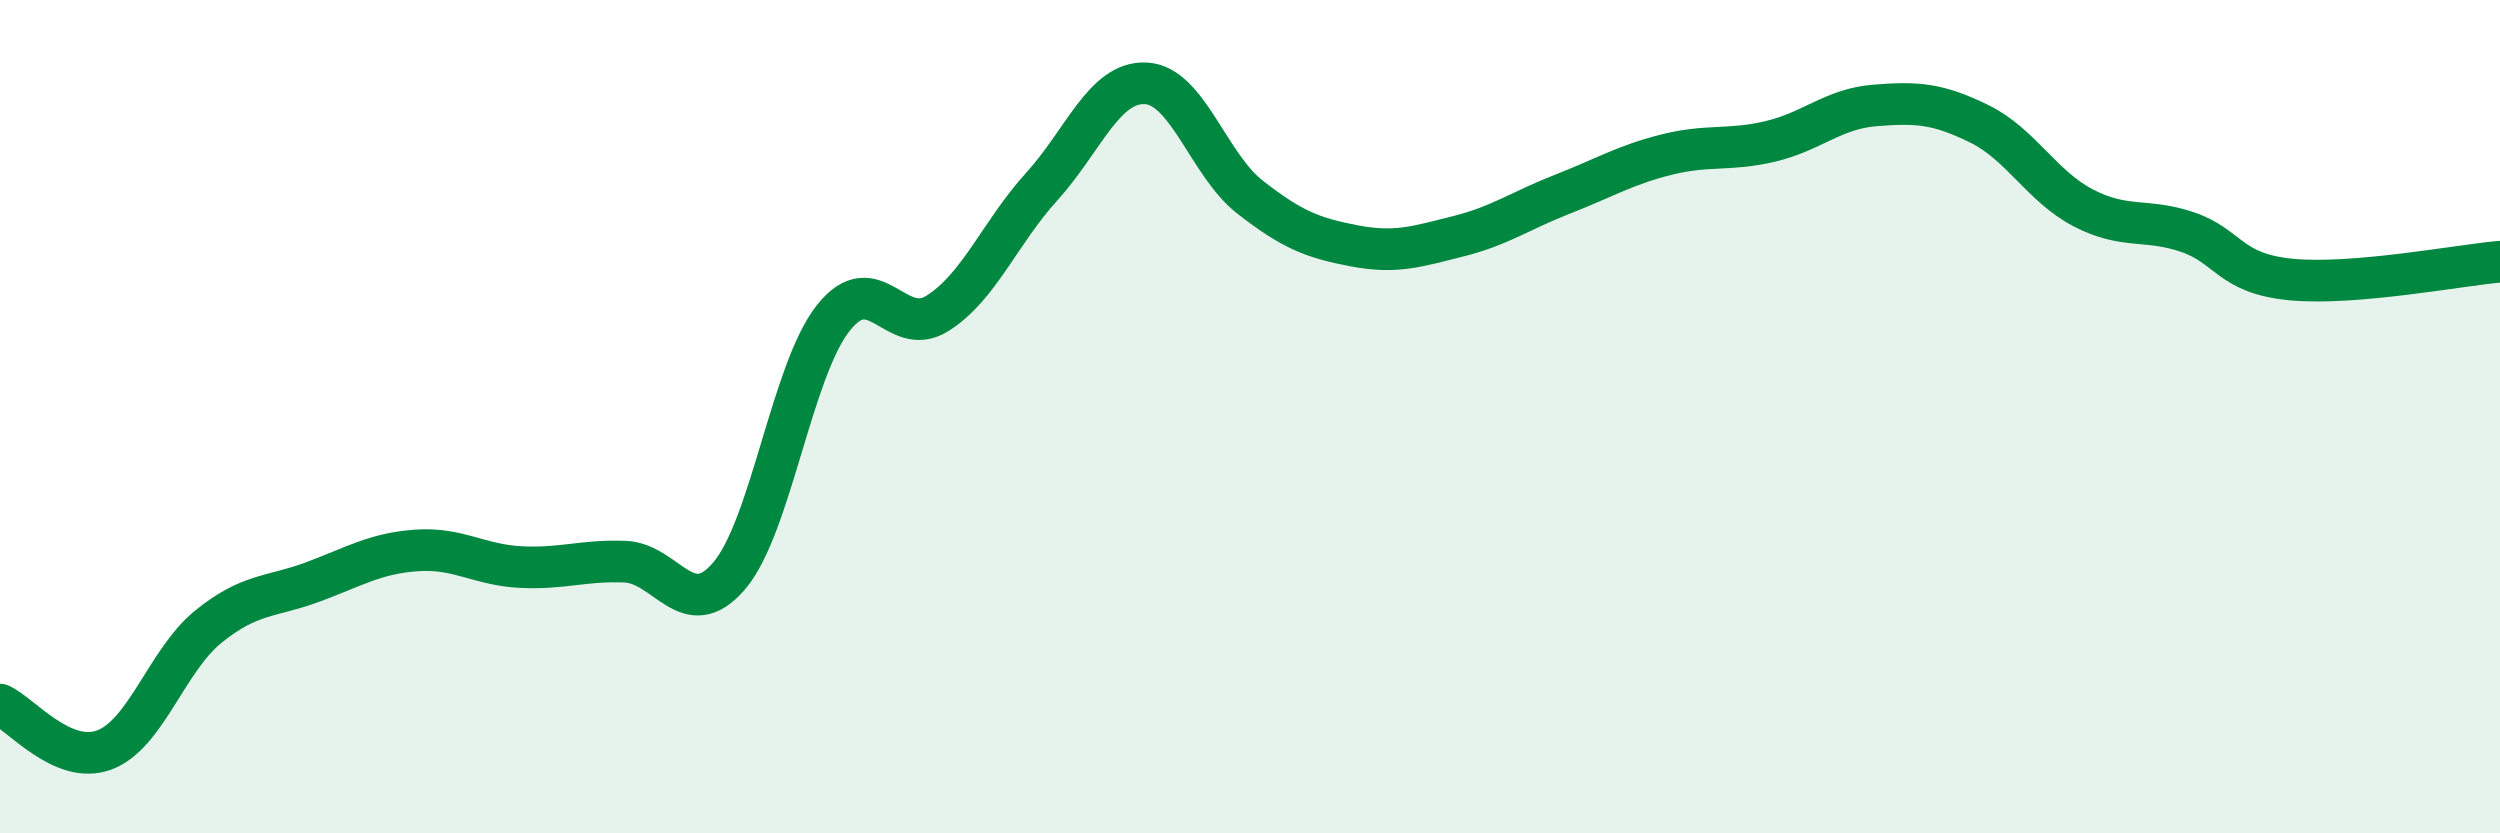
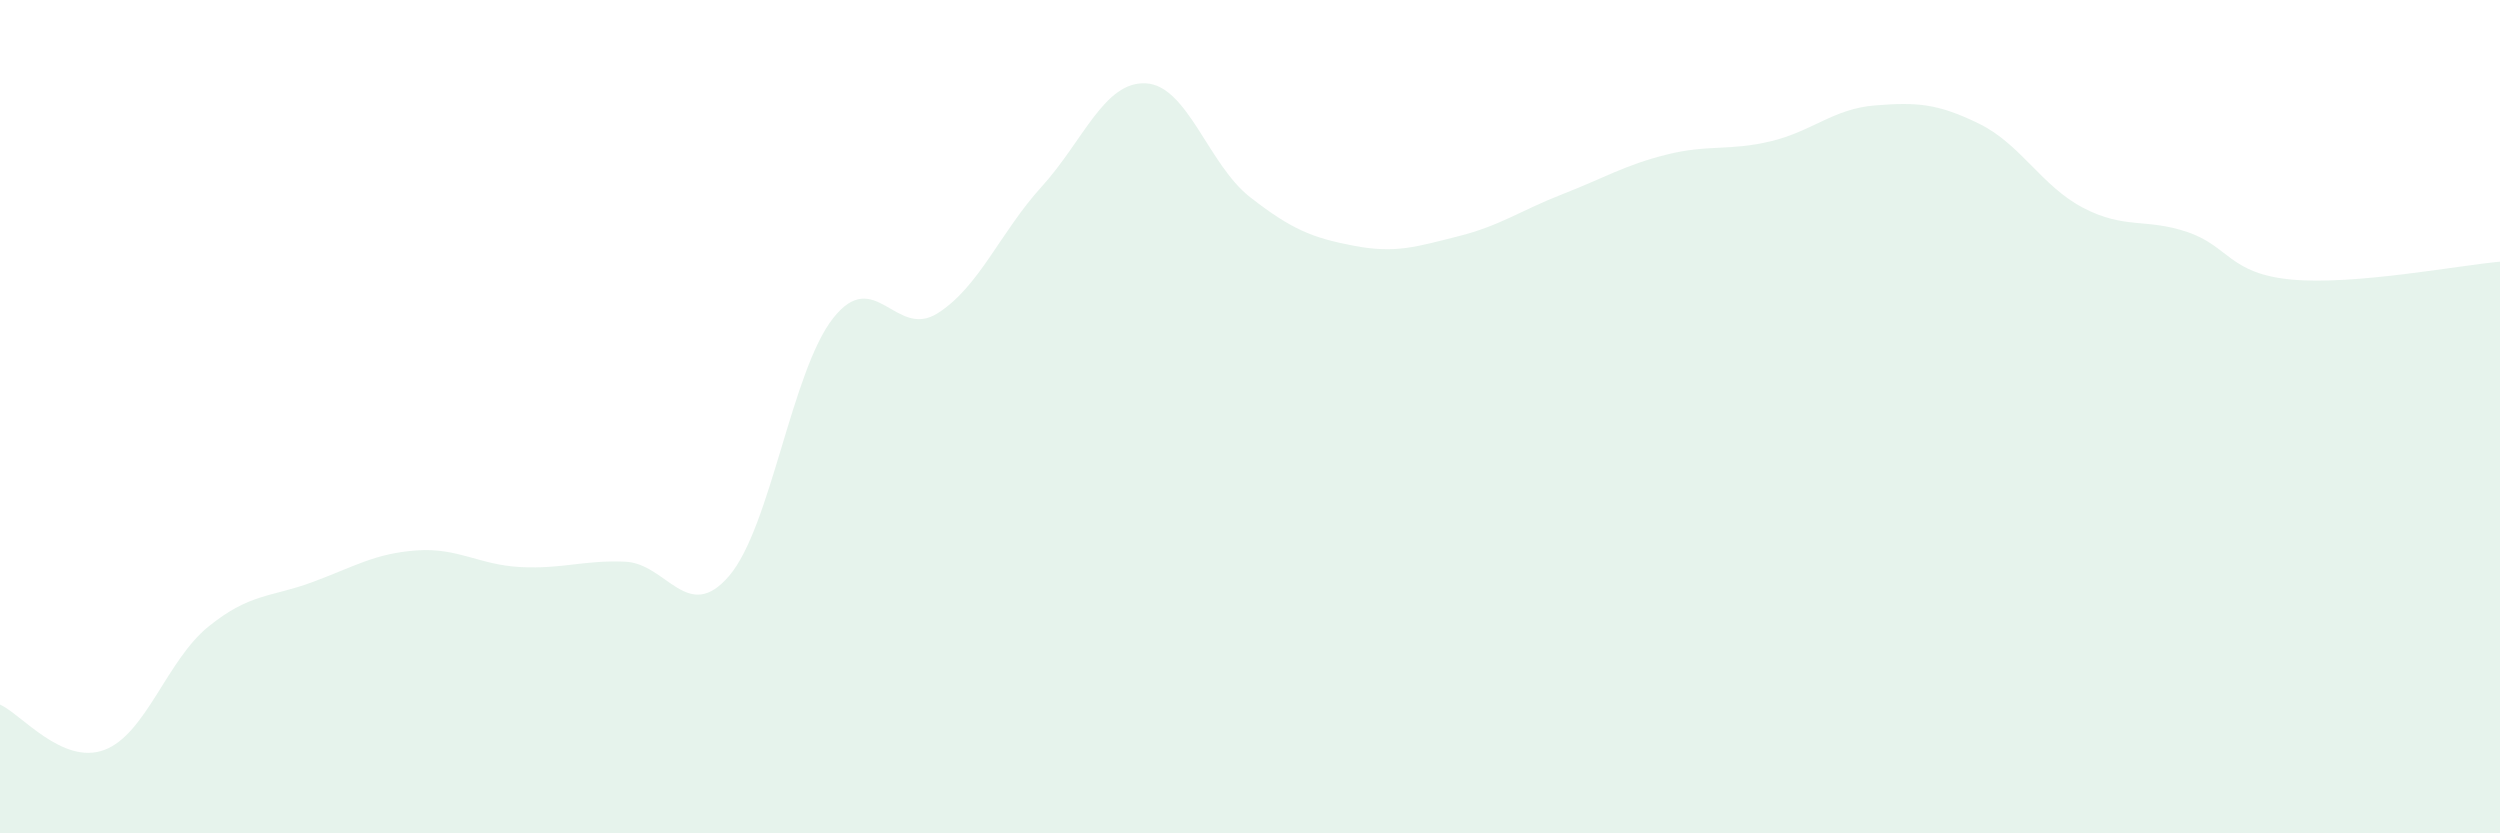
<svg xmlns="http://www.w3.org/2000/svg" width="60" height="20" viewBox="0 0 60 20">
  <path d="M 0,16.91 C 0.5,17.13 1.5,18.37 2.5,18 C 3.5,17.63 4,15.85 5,15.04 C 6,14.23 6.5,14.34 7.5,13.97 C 8.5,13.6 9,13.28 10,13.21 C 11,13.14 11.5,13.56 12.5,13.61 C 13.5,13.66 14,13.44 15,13.48 C 16,13.52 16.5,14.99 17.5,13.82 C 18.5,12.65 19,8.89 20,7.63 C 21,6.37 21.5,8.15 22.5,7.52 C 23.5,6.89 24,5.58 25,4.48 C 26,3.38 26.5,1.95 27.5,2 C 28.5,2.05 29,3.95 30,4.73 C 31,5.51 31.5,5.71 32.5,5.9 C 33.5,6.09 34,5.92 35,5.67 C 36,5.42 36.5,5.05 37.5,4.66 C 38.5,4.27 39,3.96 40,3.71 C 41,3.46 41.5,3.63 42.5,3.39 C 43.5,3.15 44,2.61 45,2.53 C 46,2.45 46.5,2.48 47.5,2.97 C 48.5,3.46 49,4.47 50,4.99 C 51,5.51 51.5,5.23 52.5,5.57 C 53.5,5.91 53.5,6.57 55,6.71 C 56.5,6.85 59,6.37 60,6.28L60 20L0 20Z" fill="#008740" opacity="0.1" stroke-linecap="round" stroke-linejoin="round" />
-   <path d="M 0,16.91 C 0.5,17.13 1.5,18.37 2.5,18 C 3.5,17.63 4,15.85 5,15.04 C 6,14.23 6.5,14.34 7.5,13.97 C 8.5,13.6 9,13.28 10,13.21 C 11,13.14 11.5,13.56 12.5,13.61 C 13.5,13.66 14,13.44 15,13.48 C 16,13.52 16.5,14.99 17.5,13.82 C 18.5,12.65 19,8.89 20,7.63 C 21,6.37 21.5,8.15 22.5,7.52 C 23.5,6.89 24,5.58 25,4.48 C 26,3.38 26.5,1.95 27.5,2 C 28.5,2.05 29,3.95 30,4.73 C 31,5.51 31.5,5.71 32.5,5.9 C 33.5,6.09 34,5.92 35,5.67 C 36,5.42 36.5,5.05 37.5,4.66 C 38.5,4.27 39,3.96 40,3.71 C 41,3.46 41.5,3.63 42.5,3.39 C 43.5,3.15 44,2.61 45,2.53 C 46,2.45 46.5,2.48 47.5,2.97 C 48.5,3.46 49,4.47 50,4.99 C 51,5.51 51.5,5.23 52.5,5.57 C 53.5,5.91 53.5,6.57 55,6.71 C 56.5,6.85 59,6.37 60,6.28" stroke="#008740" stroke-width="1" fill="none" stroke-linecap="round" stroke-linejoin="round" />
</svg>